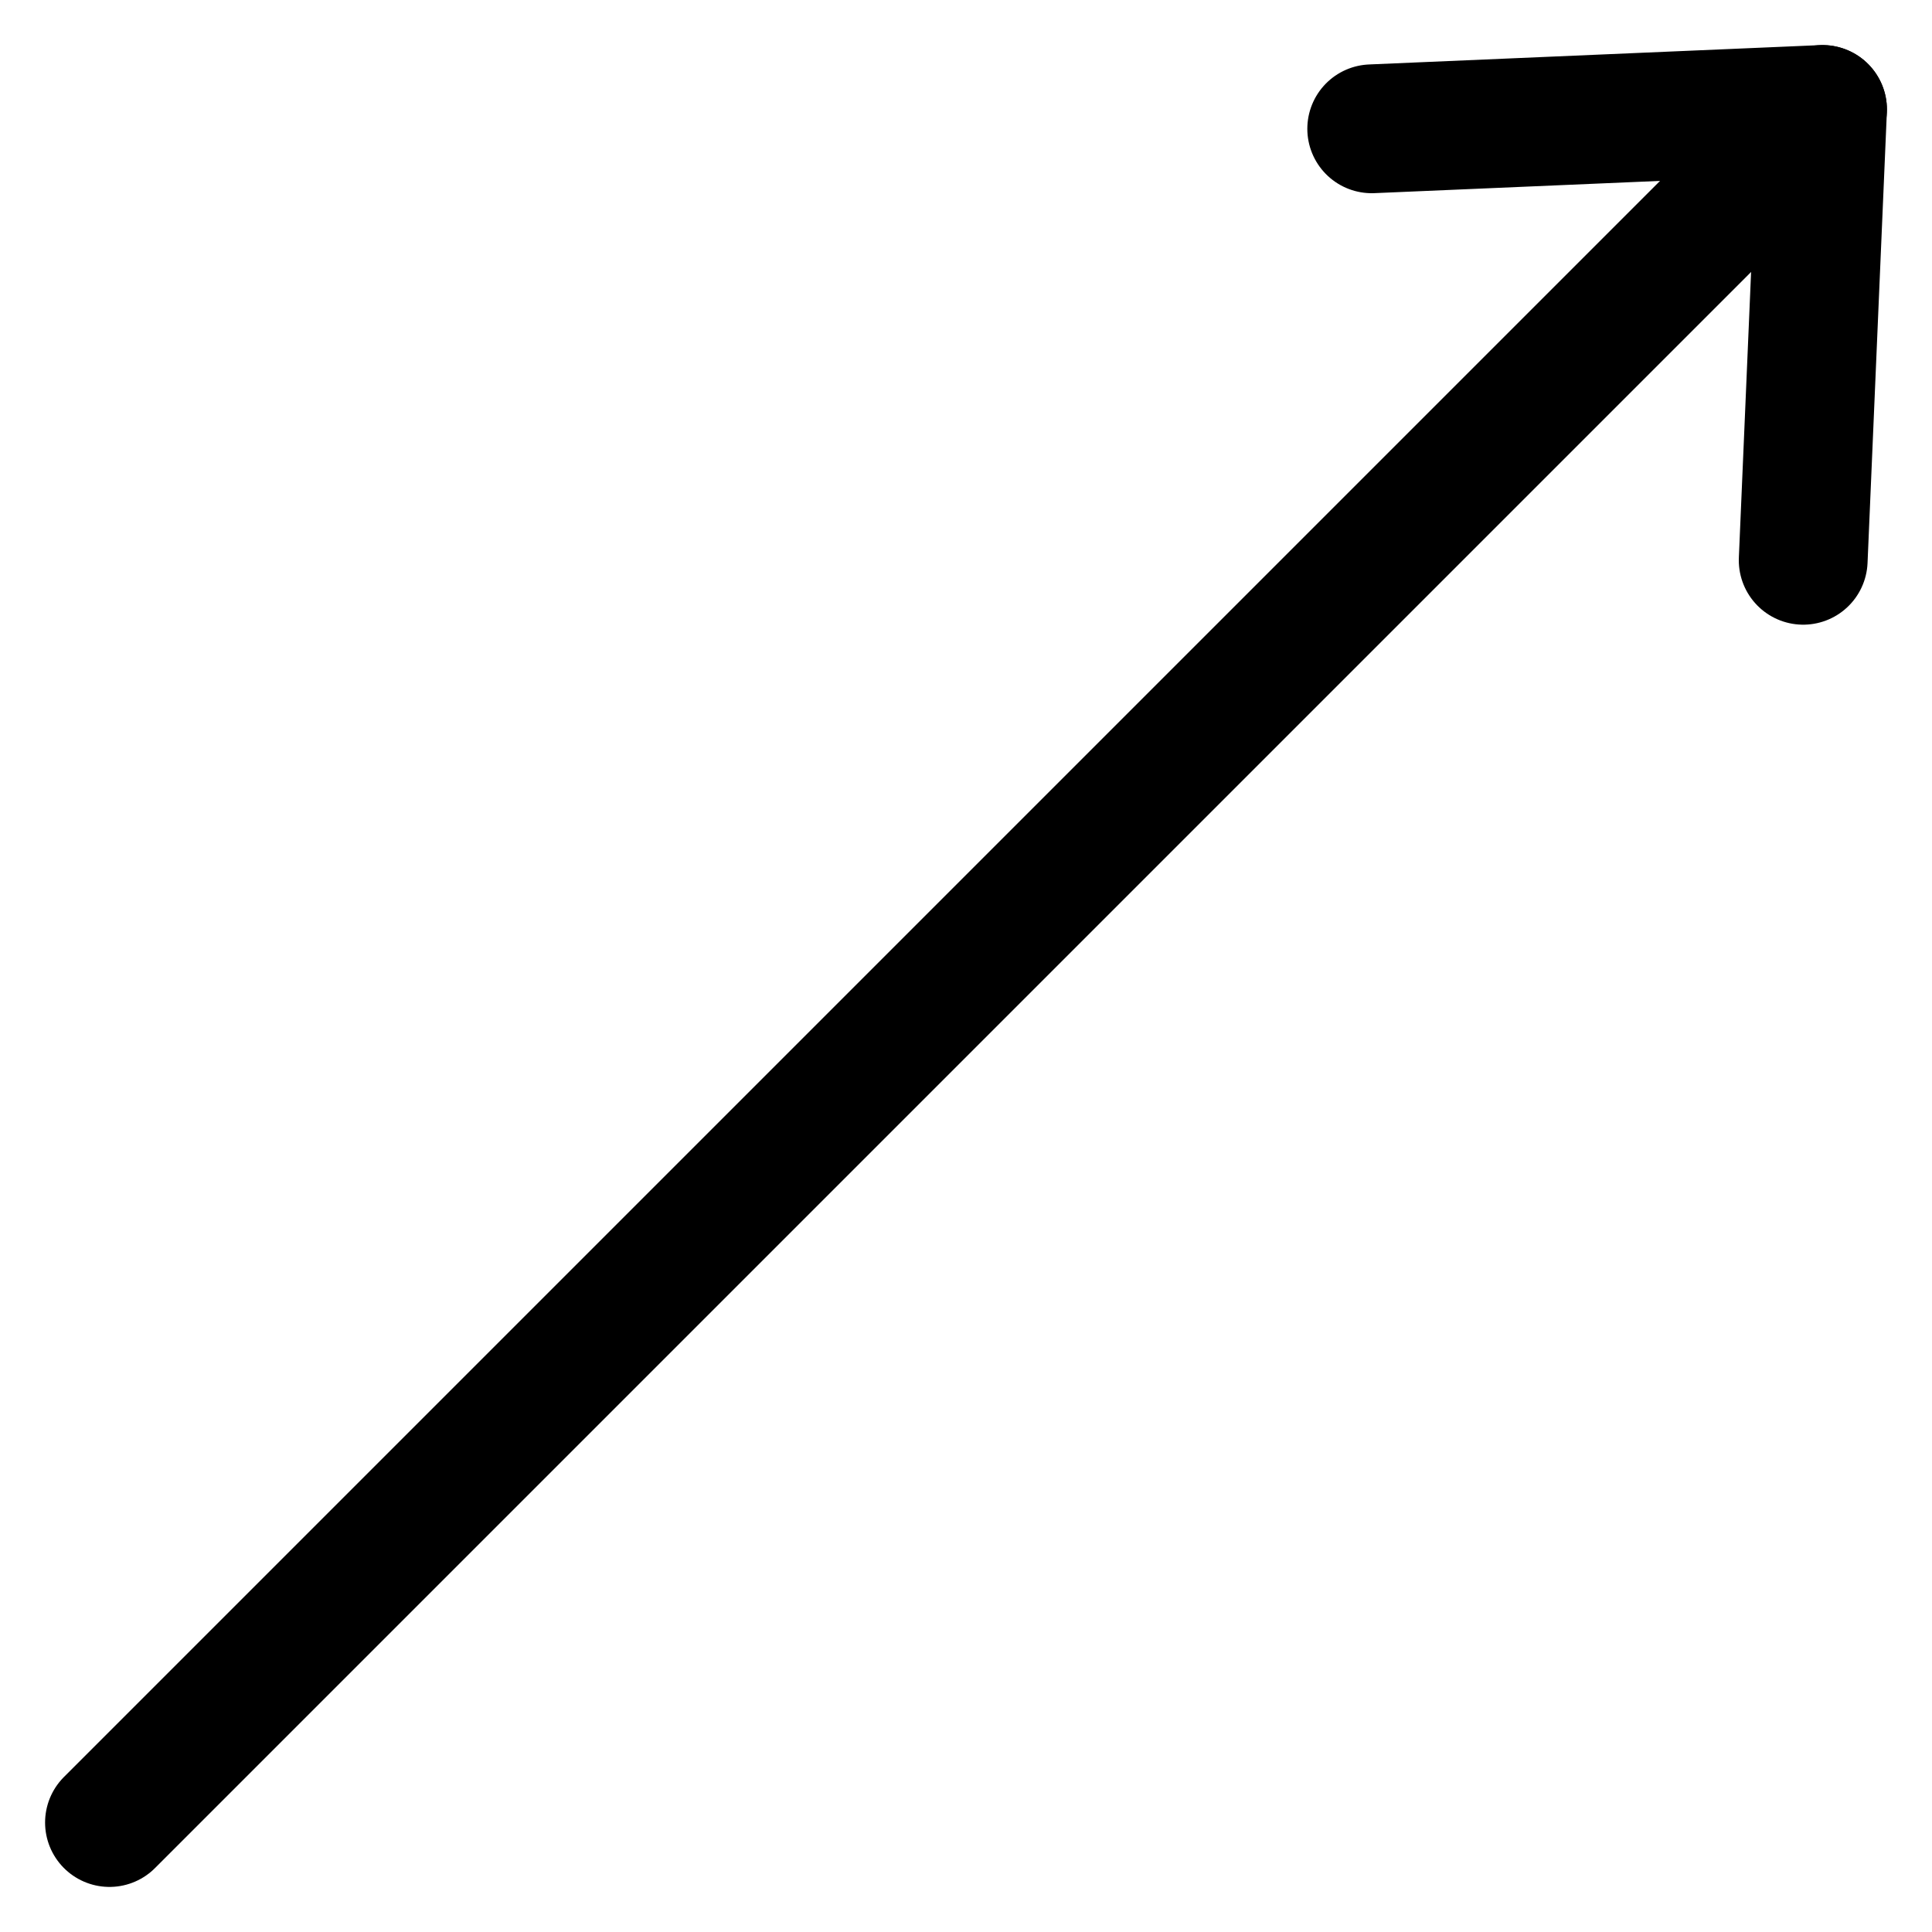
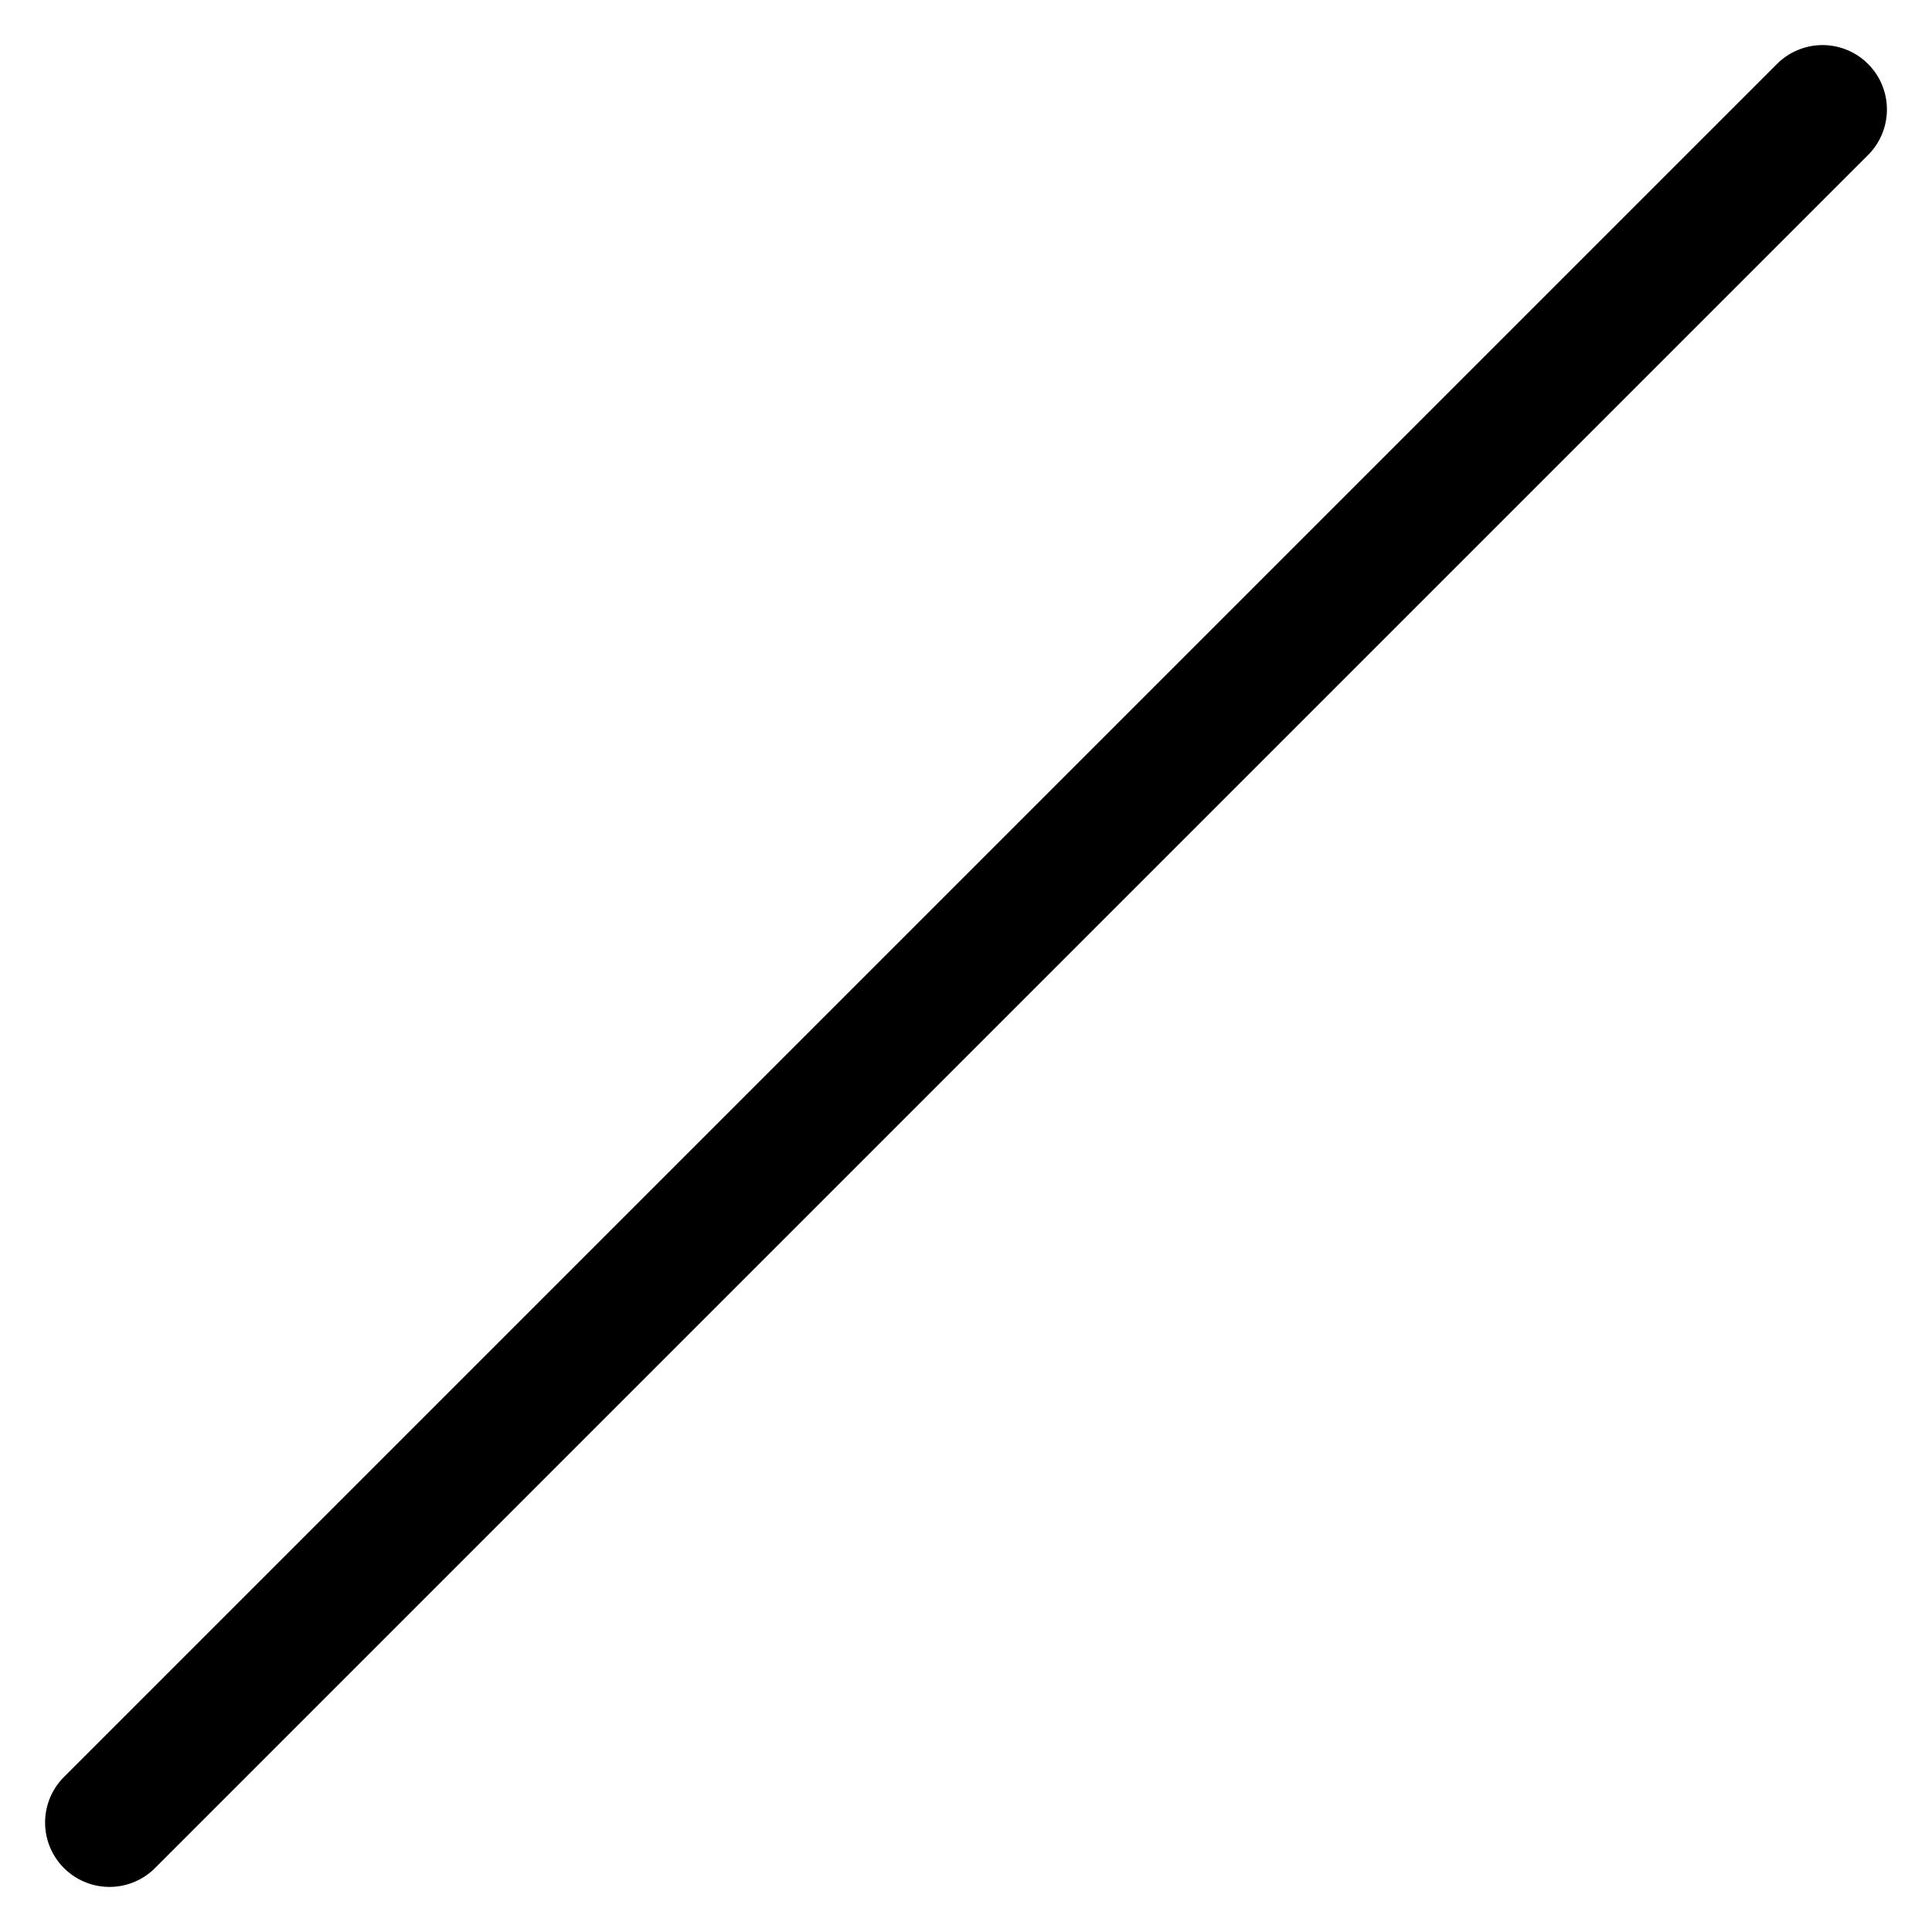
<svg xmlns="http://www.w3.org/2000/svg" version="1.1" id="Ebene_1" x="0px" y="0px" viewBox="0 0 30 30" style="enable-background:new 0 0 30 30;" xml:space="preserve">
  <style type="text/css"> .st0{fill:none;stroke:#000000;stroke-width:2;stroke-linecap:round;stroke-linejoin:round;} </style>
  <g id="Bildmaterial_33_00000072246261260695693560000008937732960505873066_">
    <g>
      <g>
        <line class="st0" x1="28.3" y1="1.7" x2="1.7" y2="28.3" />
-         <polyline class="st0" points="28,8.7 28.3,1.7 21.3,2 " />
      </g>
    </g>
  </g>
</svg>